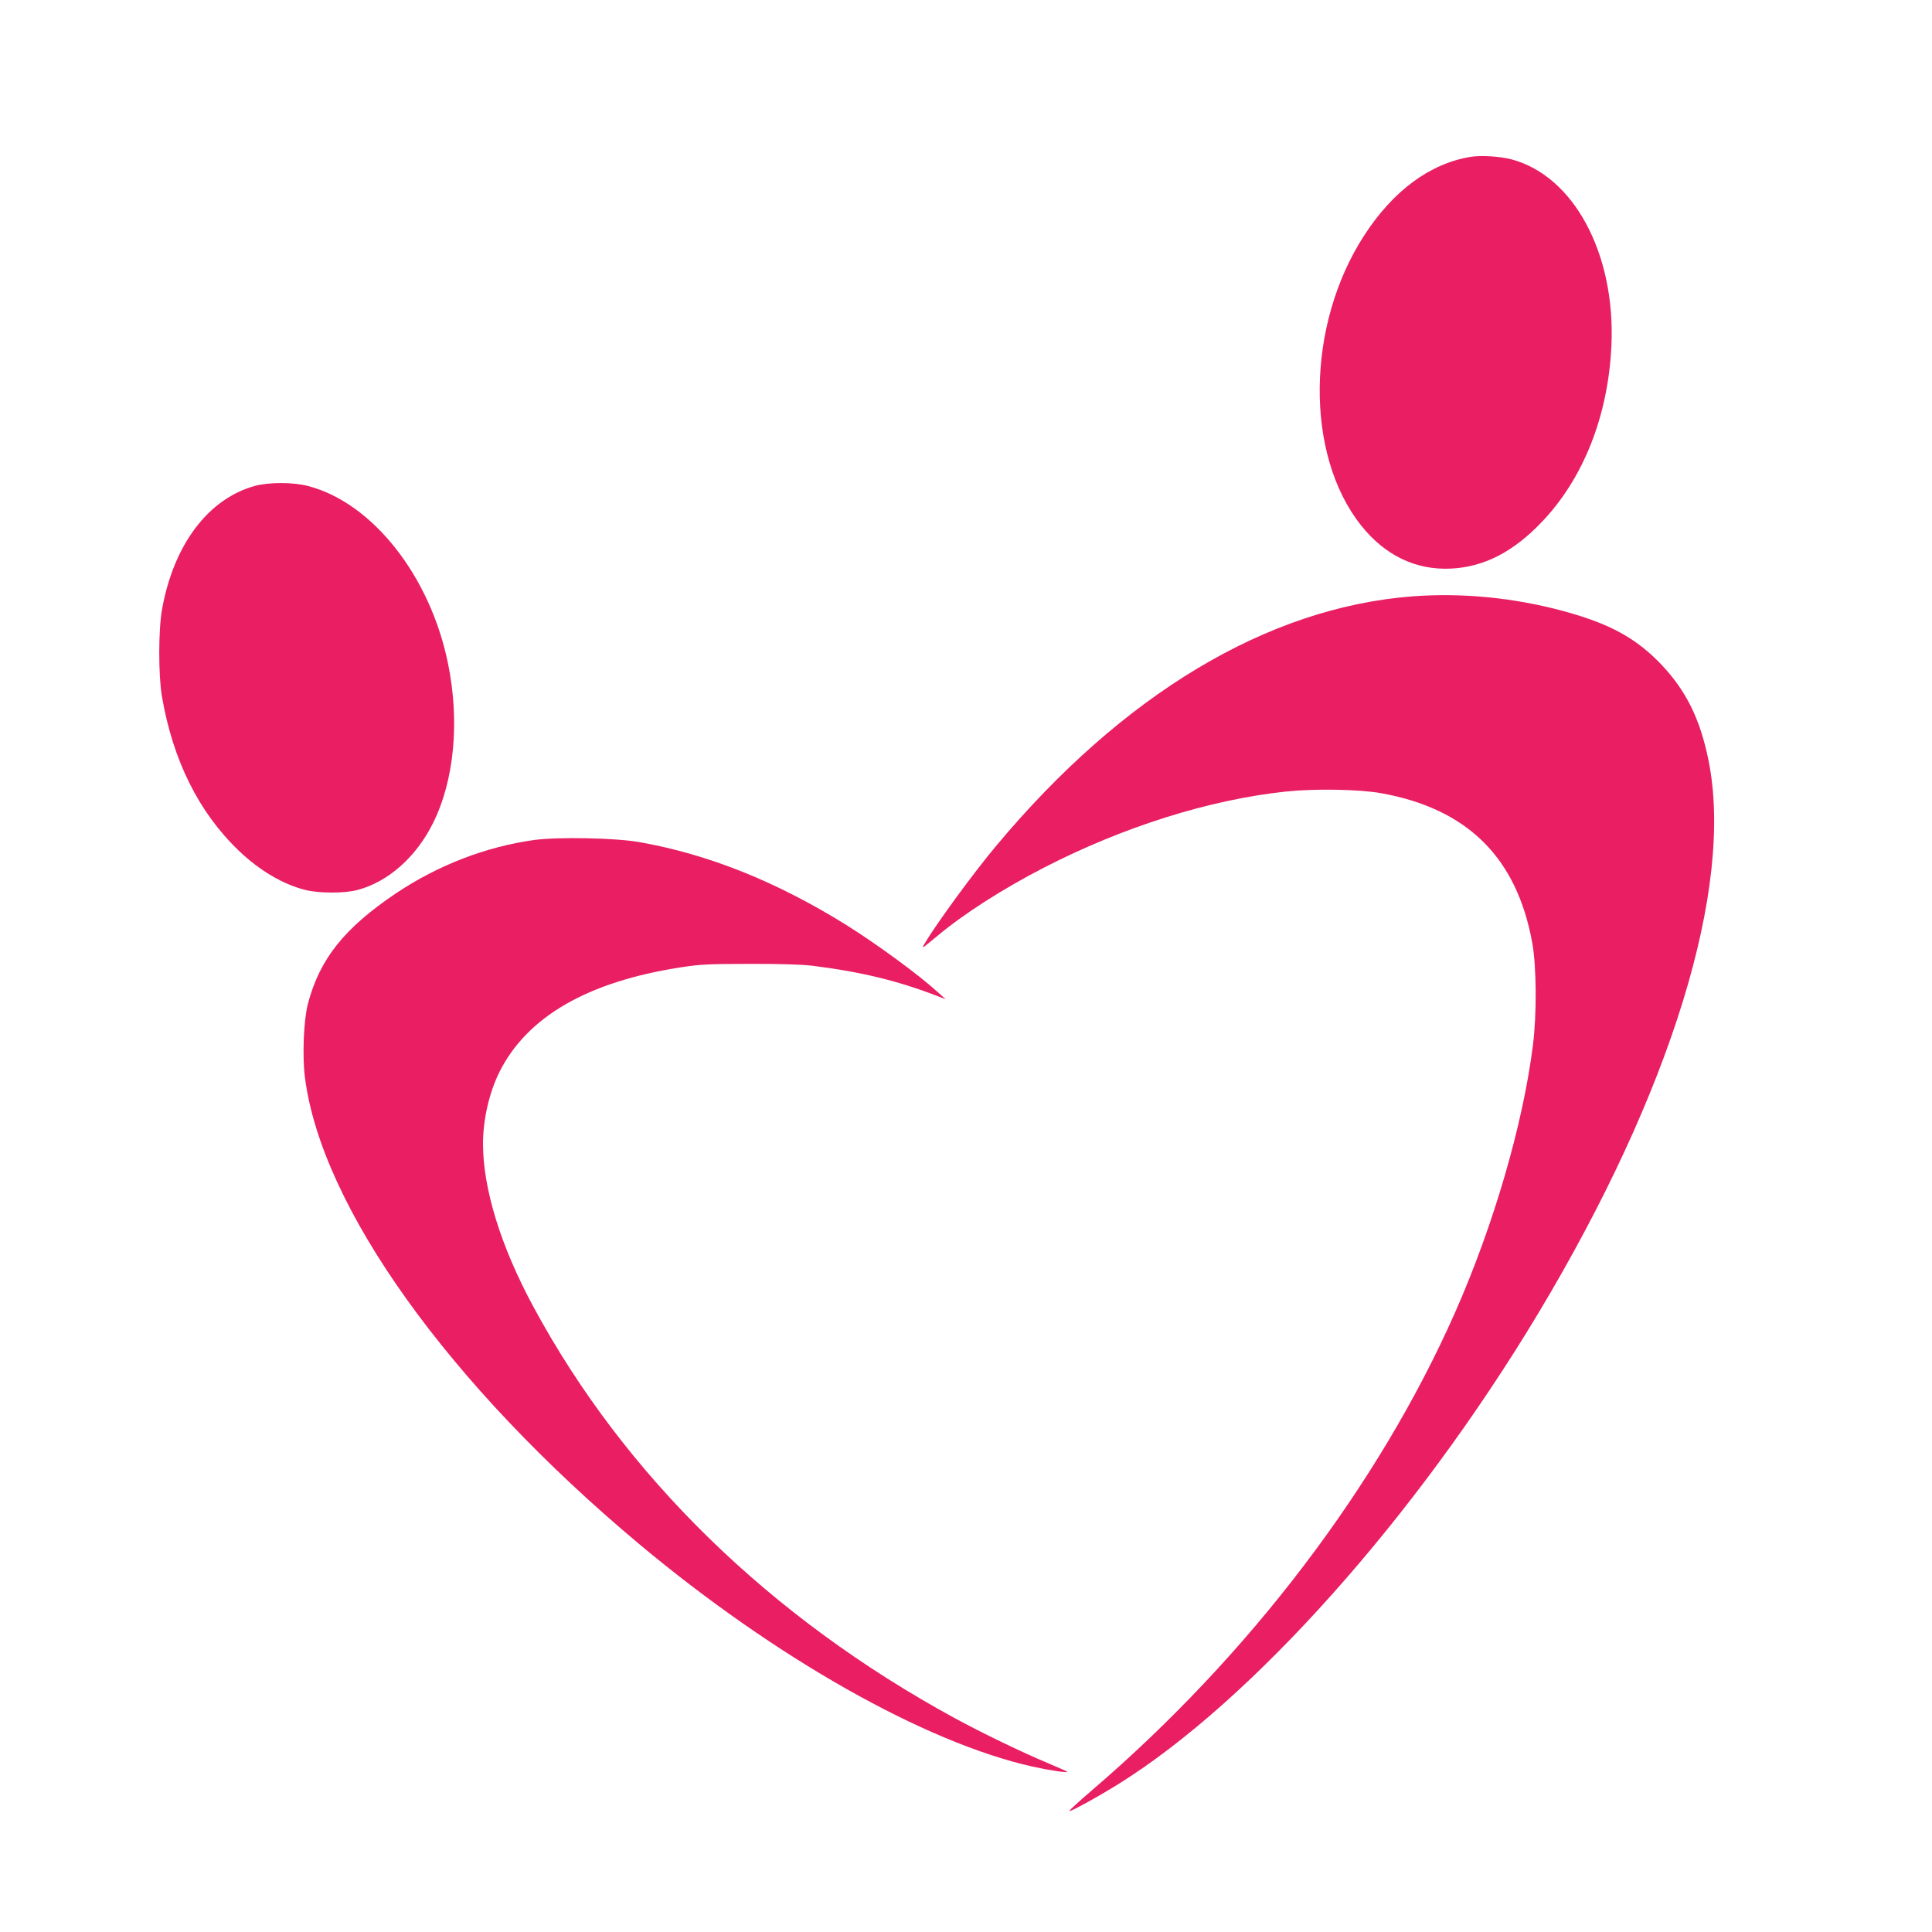
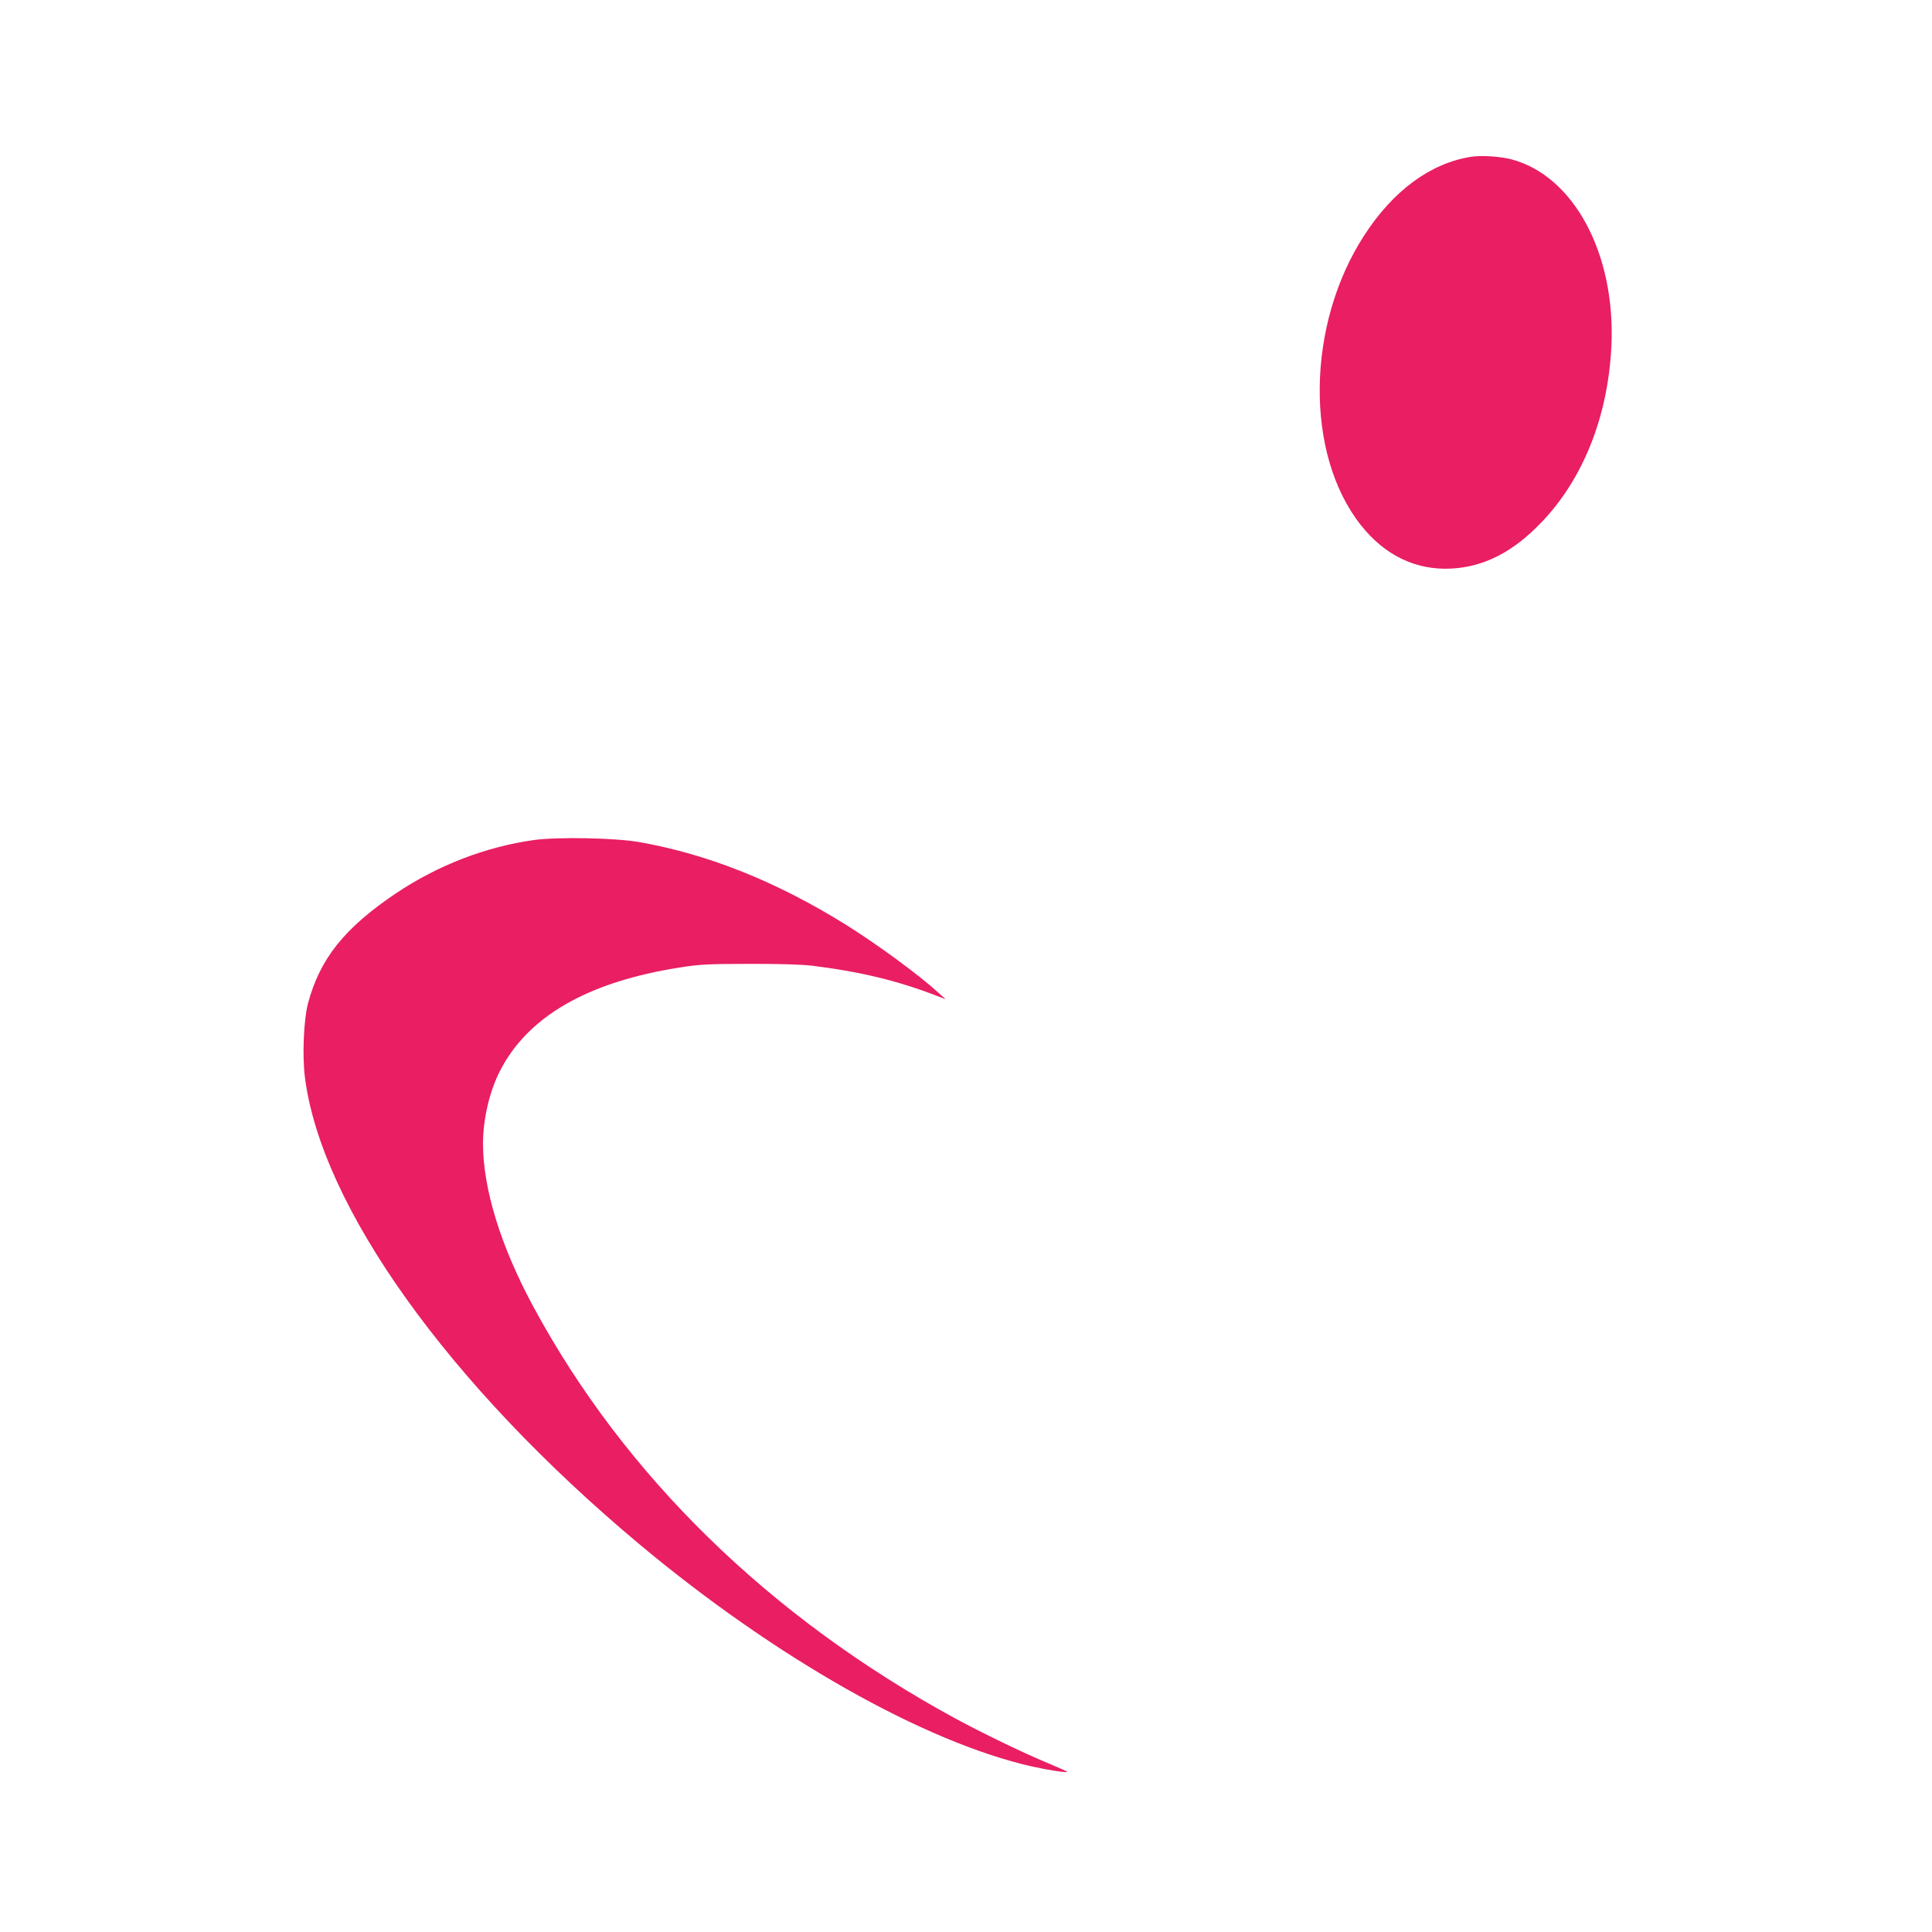
<svg xmlns="http://www.w3.org/2000/svg" version="1.0" width="1280pt" height="1280pt" viewBox="0 0 1280 1280" preserveAspectRatio="xMidYMid meet">
  <g transform="translate(0,1280) scale(0.1,-0.1)" fill="#e91e63" stroke="none">
    <path d="M9745 11761 c-269 -43 -515 -224 -707 -521 -384 -592 -394 -1449 -22 -1919 159 -201 365 -300 599 -288 217 11 410 110 598 307 277 288 442 706 463 1170 28 610 -250 1127 -665 1235 -75 19 -198 27 -266 16z" />
-     <path d="M1690 9581 c-309 -84 -539 -388 -616 -816 -25 -136 -25 -439 -1 -580 73 -424 244 -767 509 -1021 138 -132 294 -224 444 -261 93 -22 259 -22 344 1 203 55 386 217 498 441 142 284 179 675 100 1060 -118 579 -500 1064 -927 1175 -97 26 -259 26 -351 1z" />
-     <path d="M9357 8849 c-960 -74 -1918 -648 -2758 -1654 -146 -174 -394 -513 -469 -640 -28 -46 -30 -47 85 48 174 145 427 307 700 448 526 271 1097 451 1606 505 188 20 485 15 629 -11 573 -103 900 -427 1002 -994 28 -156 30 -473 4 -676 -66 -526 -261 -1194 -516 -1771 -506 -1144 -1363 -2271 -2402 -3162 -87 -75 -156 -137 -153 -140 6 -7 181 89 323 177 884 550 1973 1770 2784 3121 880 1467 1298 2822 1127 3664 -55 272 -149 462 -314 635 -166 173 -338 268 -642 351 -328 90 -677 124 -1006 99z" />
    <path d="M3540 7235 c-322 -45 -638 -167 -916 -353 -343 -231 -505 -434 -584 -732 -28 -108 -38 -345 -20 -486 108 -858 954 -2039 2215 -3094 902 -754 1892 -1314 2605 -1474 113 -25 240 -44 230 -34 -3 3 -61 29 -130 58 -164 68 -439 201 -615 297 -1226 668 -2188 1607 -2792 2727 -216 400 -333 781 -333 1079 0 160 42 342 110 477 184 365 584 596 1200 691 126 20 185 23 455 23 198 1 348 -4 415 -12 321 -40 567 -99 830 -201 l55 -21 -50 45 c-129 118 -404 319 -610 448 -460 286 -911 467 -1370 548 -159 28 -537 35 -695 14z" />
  </g>
</svg>